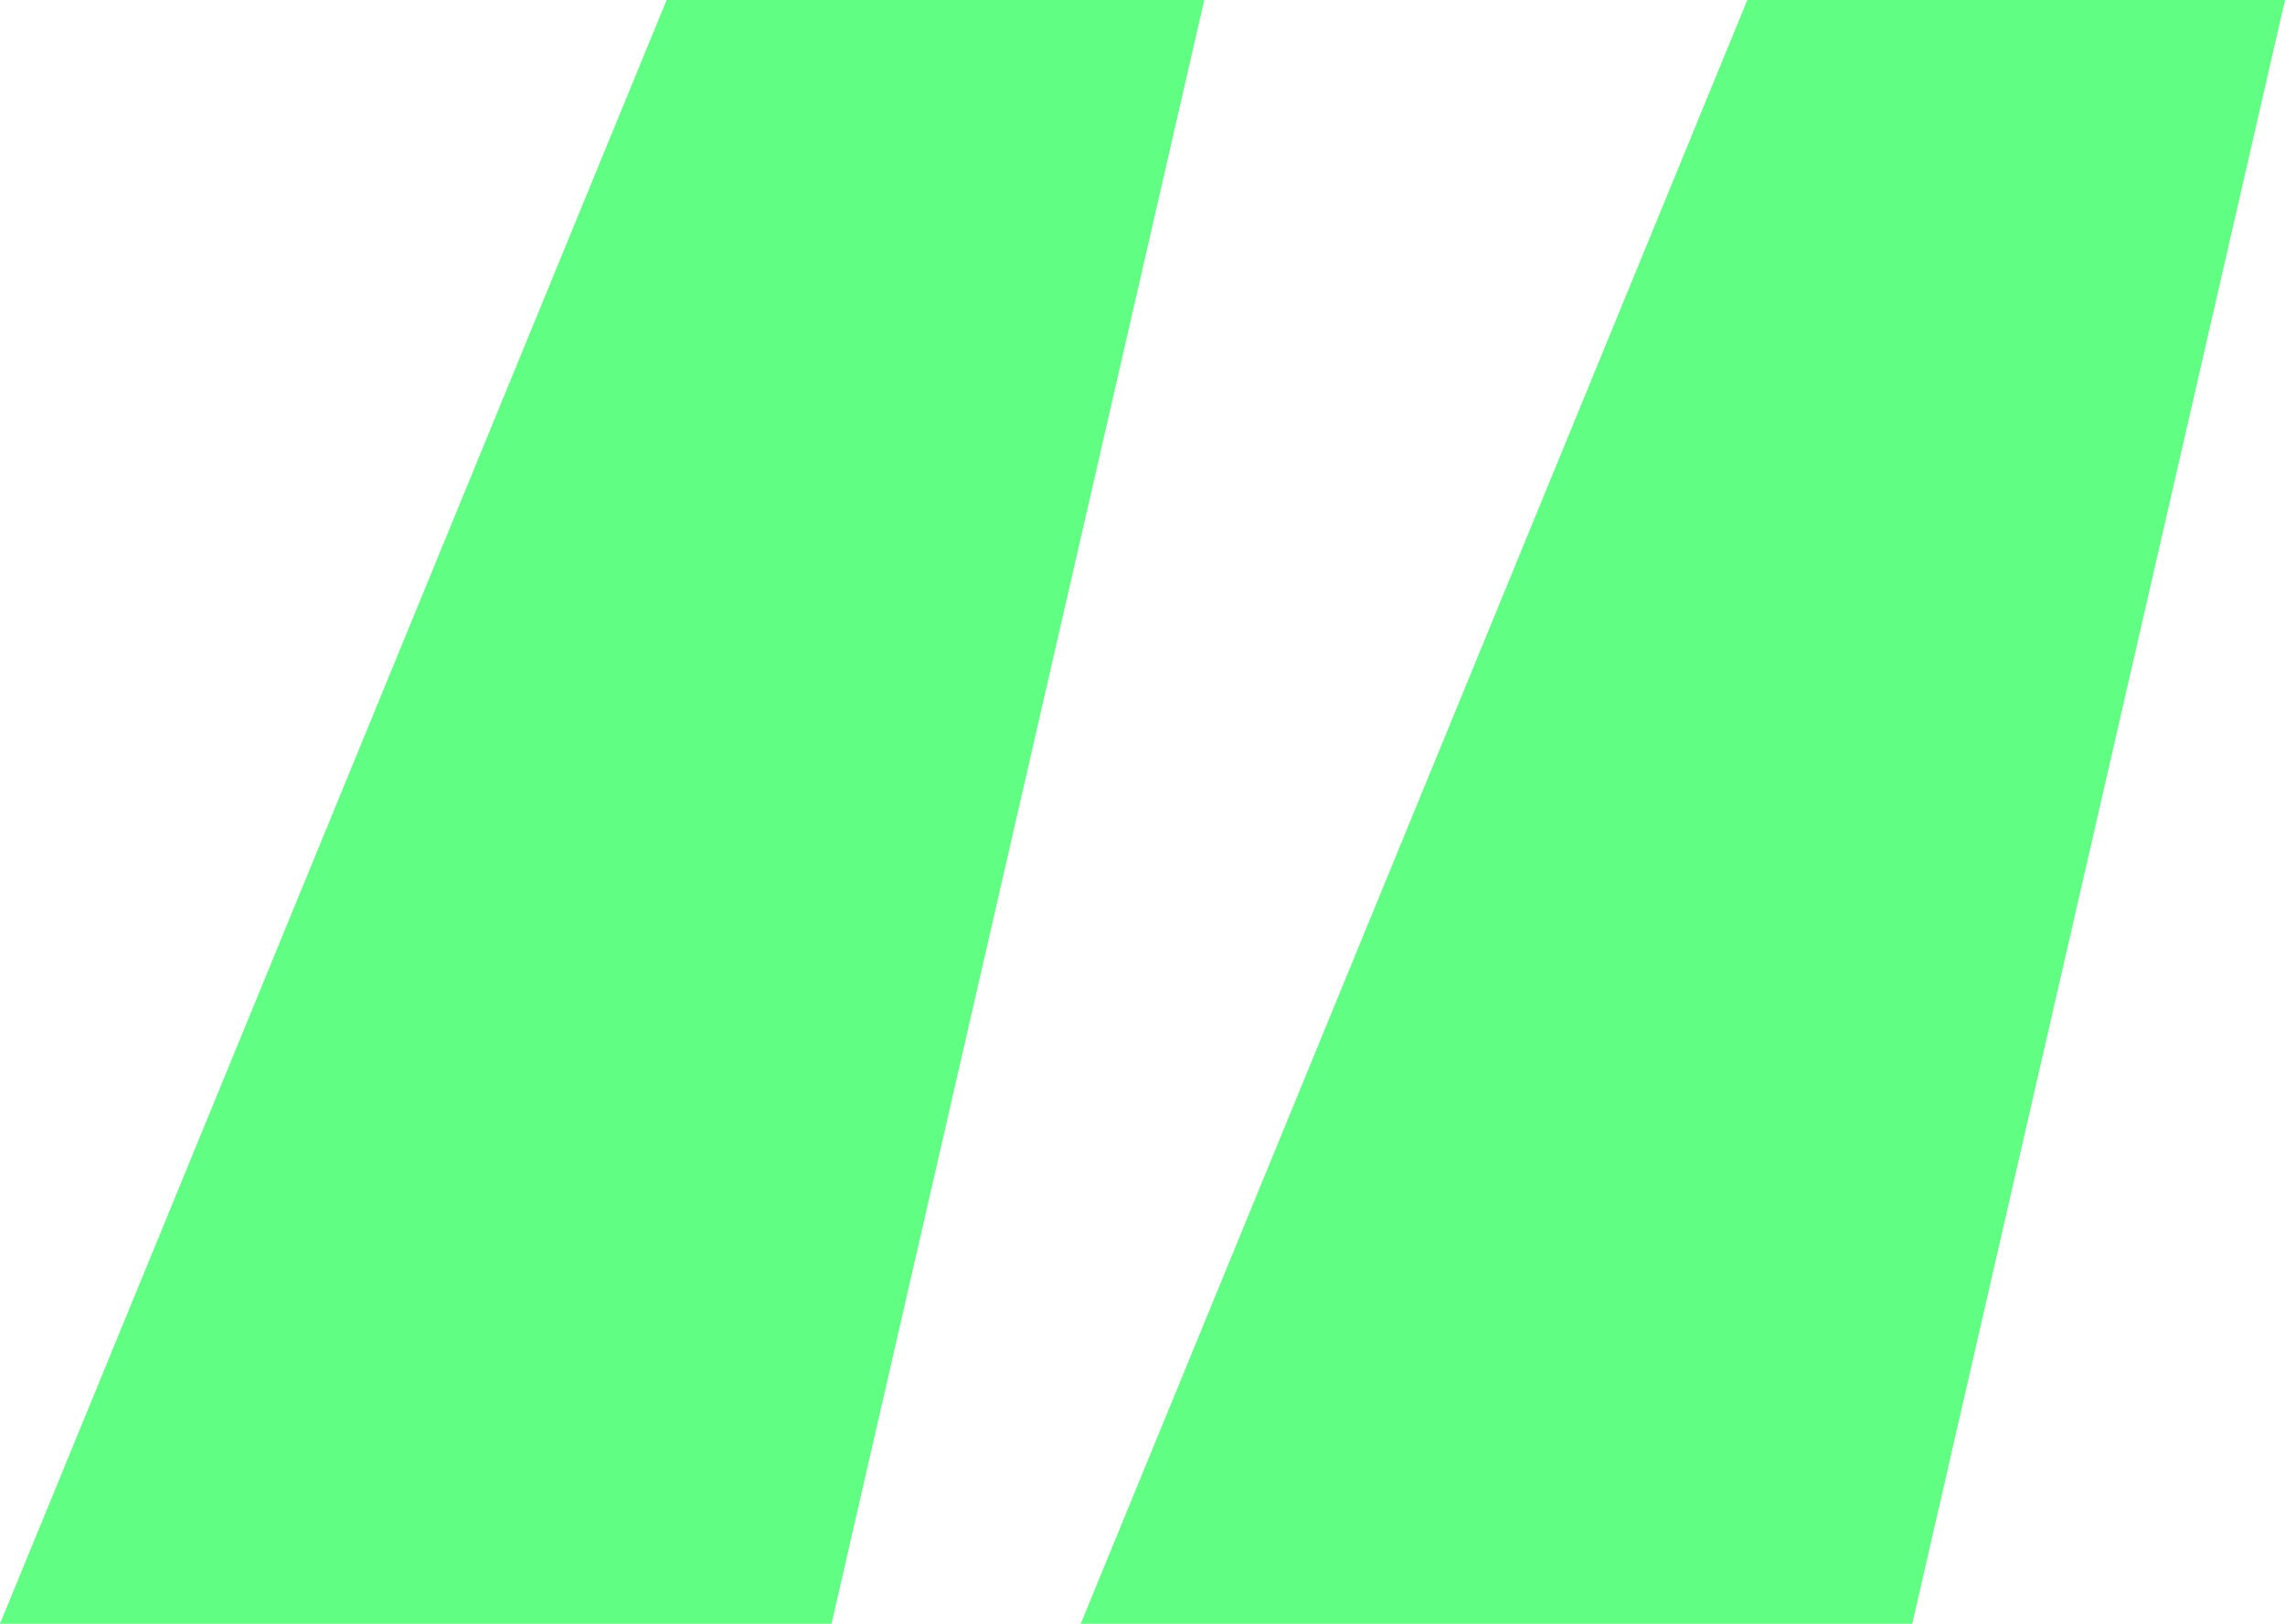
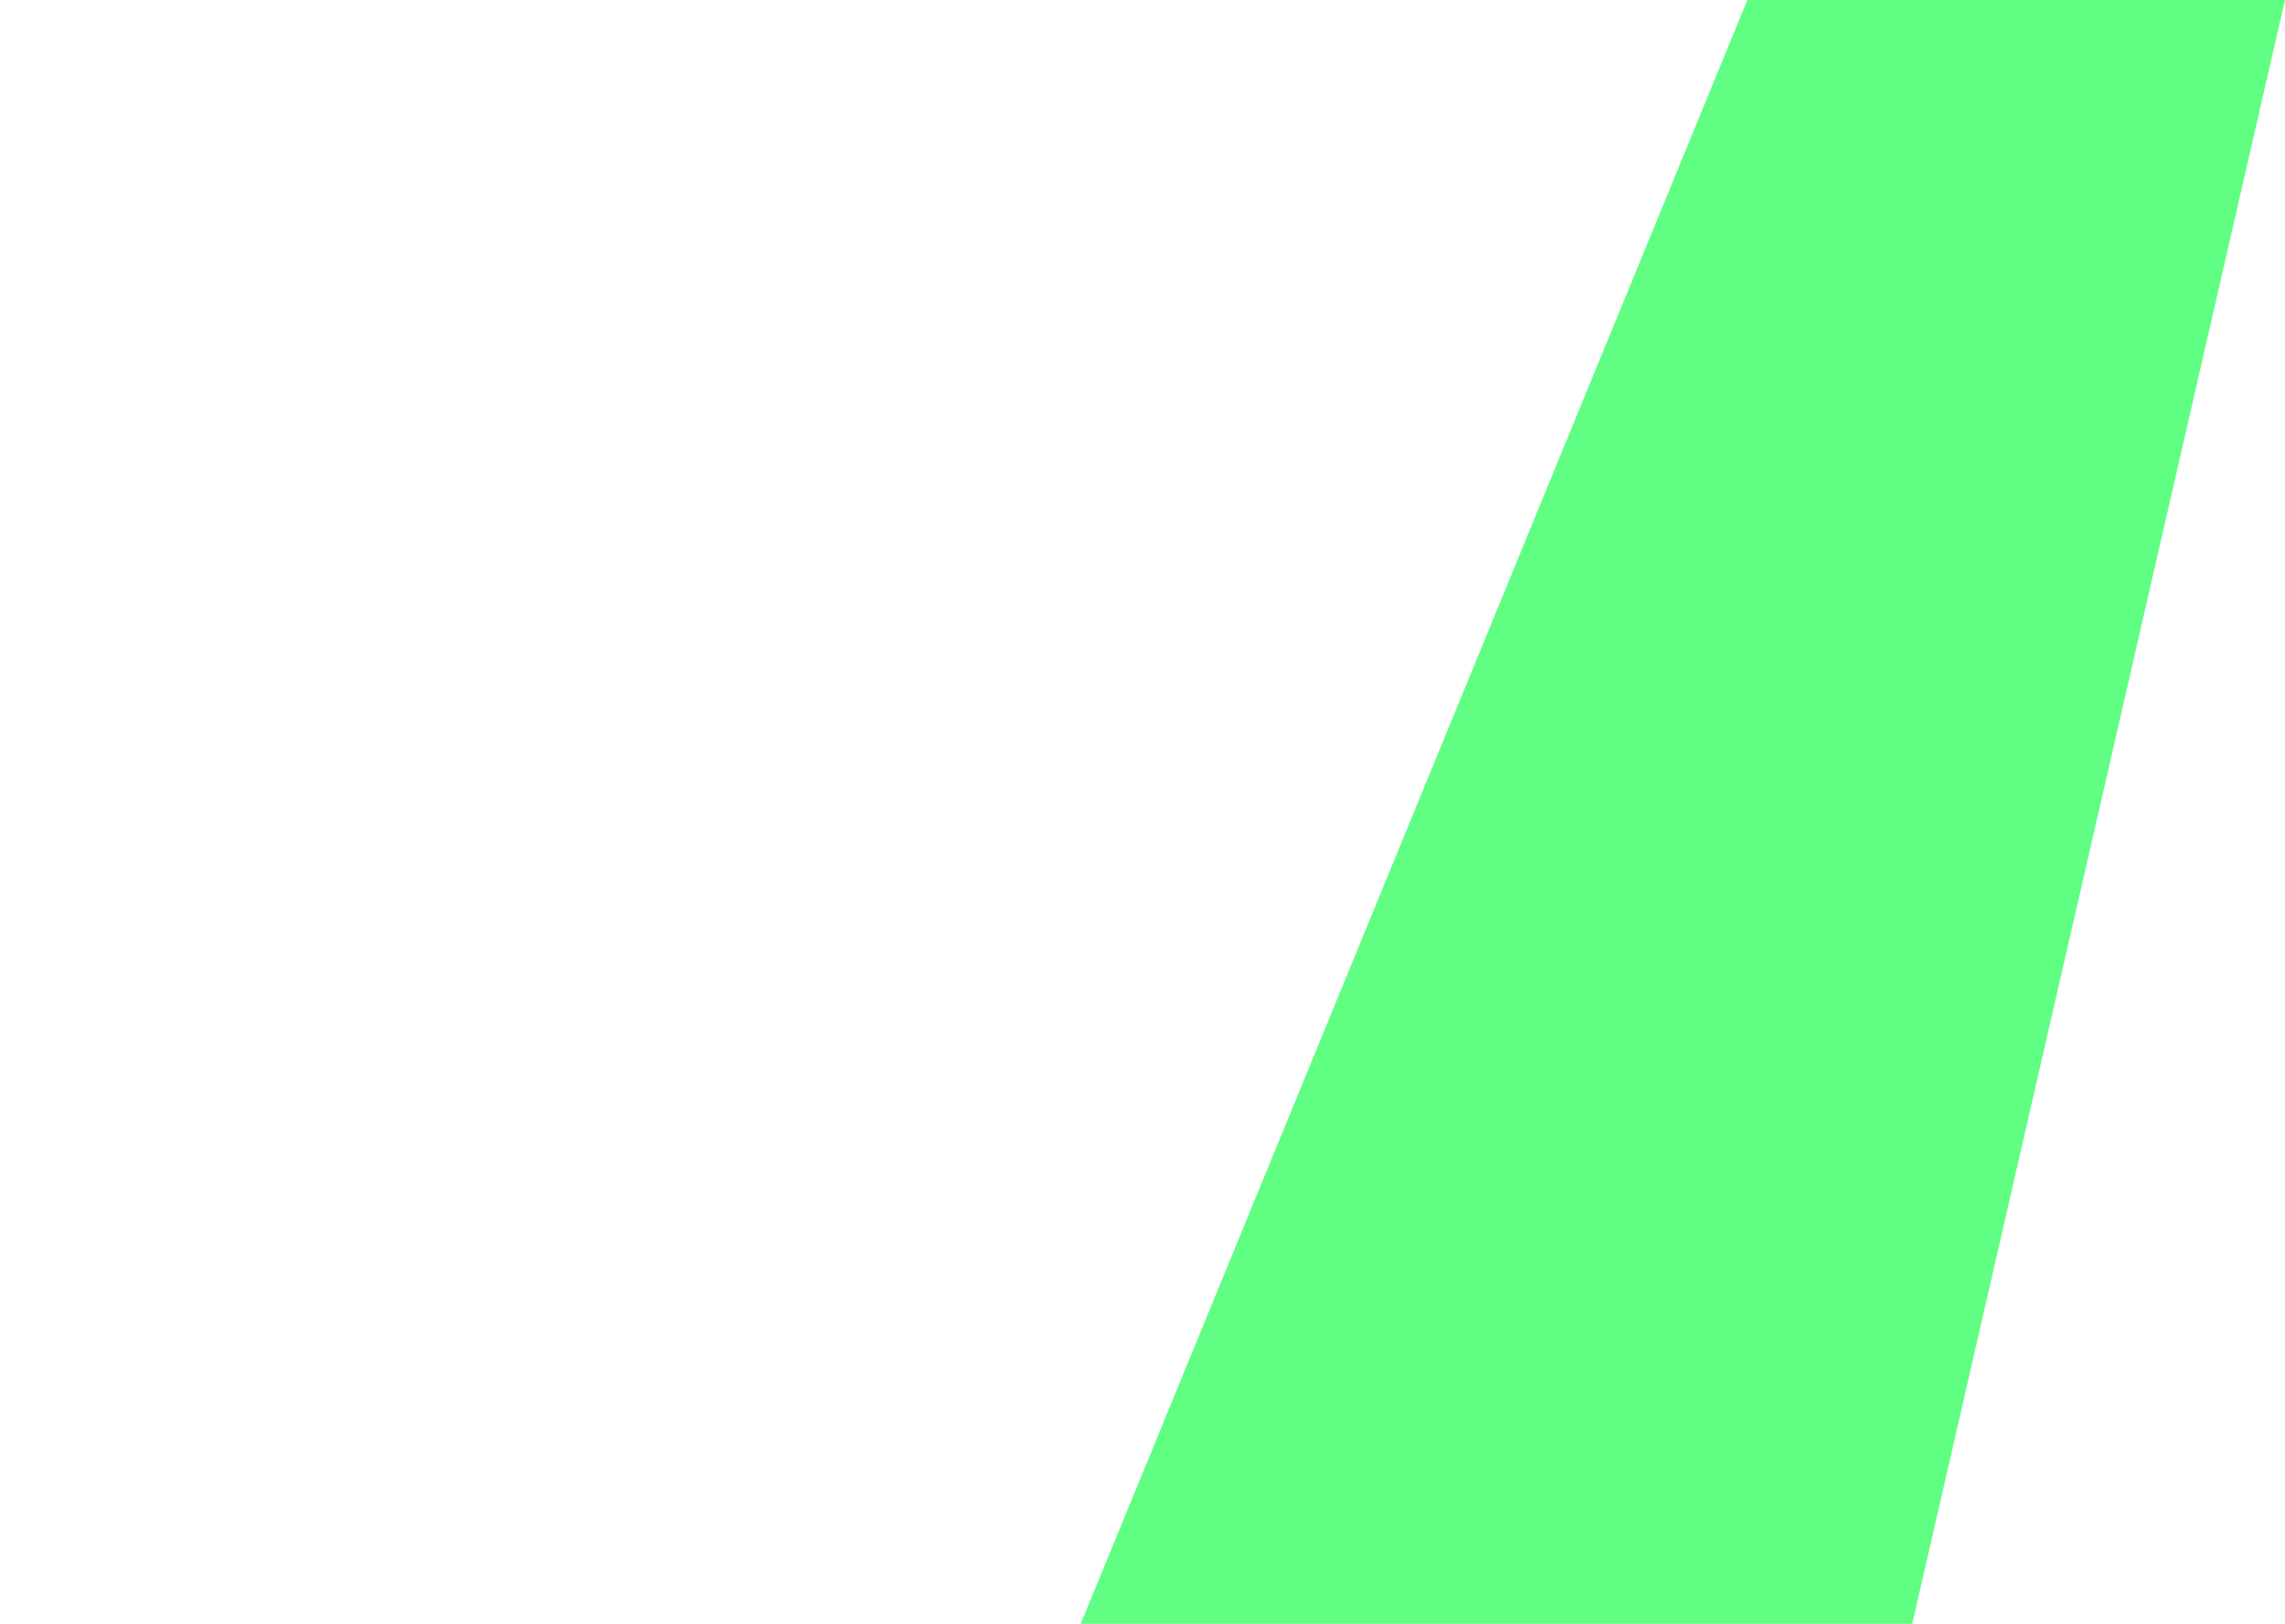
<svg xmlns="http://www.w3.org/2000/svg" fill="none" version="1.1" width="71.758" height="51" viewBox="0 0 71.758 51">
  <g>
    <g>
-       <path d="M0,51L26.113,51L37.818,0L20.935,0L0,51Z" fill="#60FE83" fill-opacity="1" />
-     </g>
+       </g>
    <g>
-       <path d="M33.939,51L60.052,51L71.758,0L54.874,0L33.939,51Z" fill="#60FE83" fill-opacity="1" />
+       <path d="M33.939,51L60.052,51L71.758,0L54.874,0L33.939,51" fill="#60FE83" fill-opacity="1" />
    </g>
  </g>
</svg>